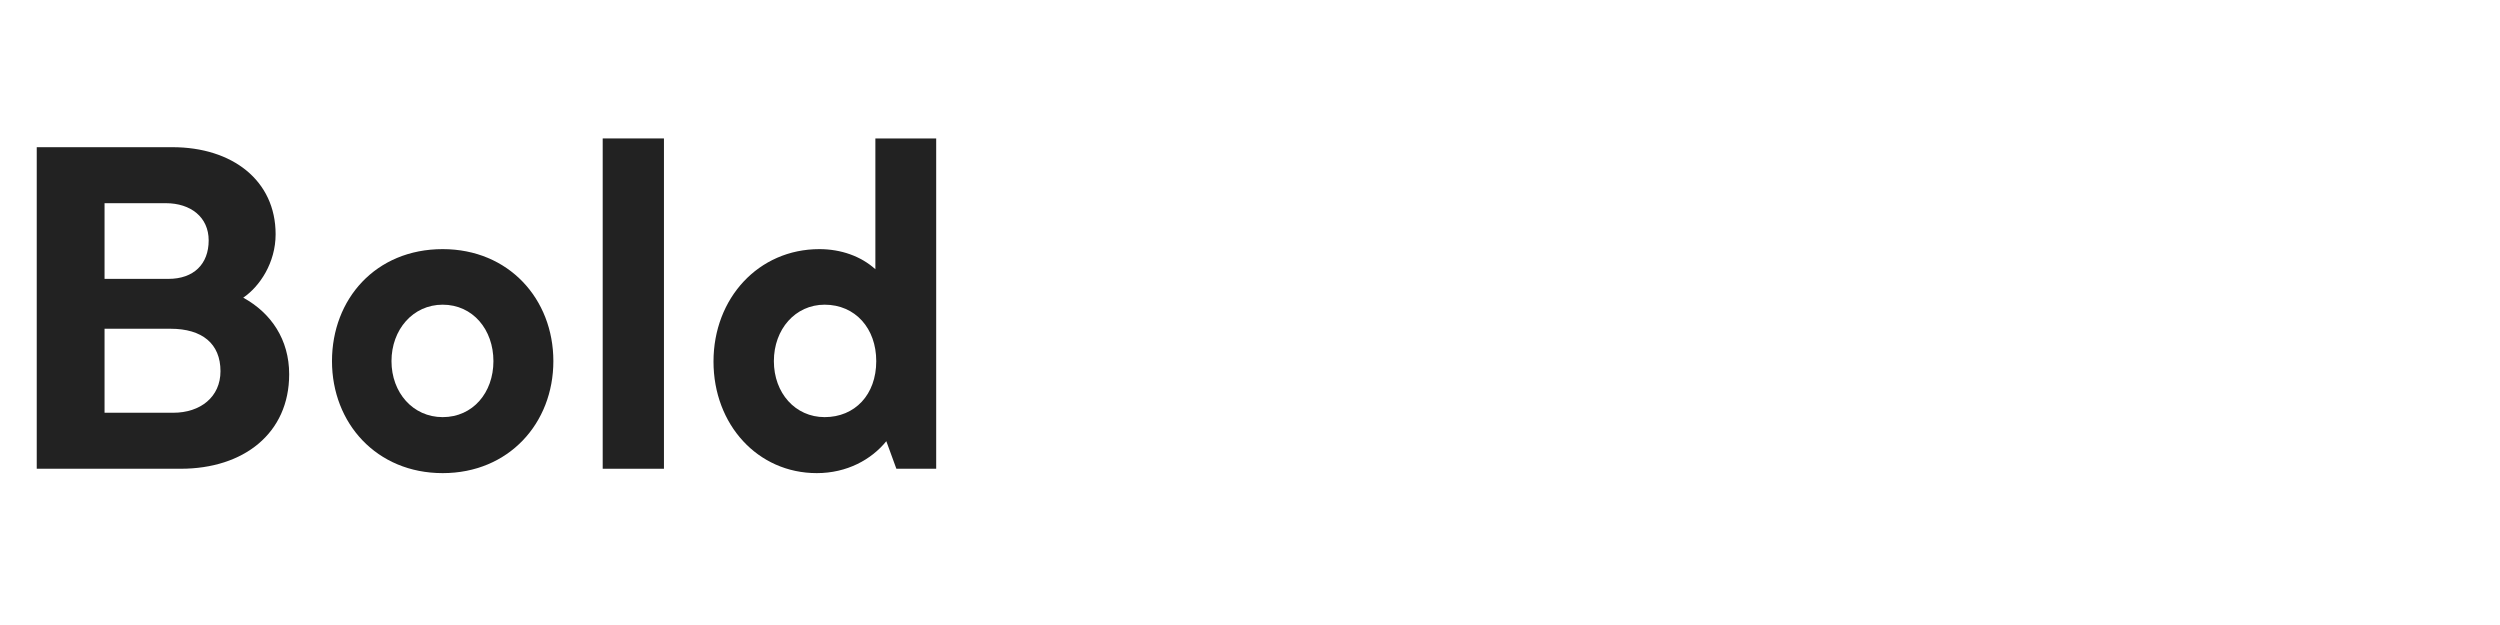
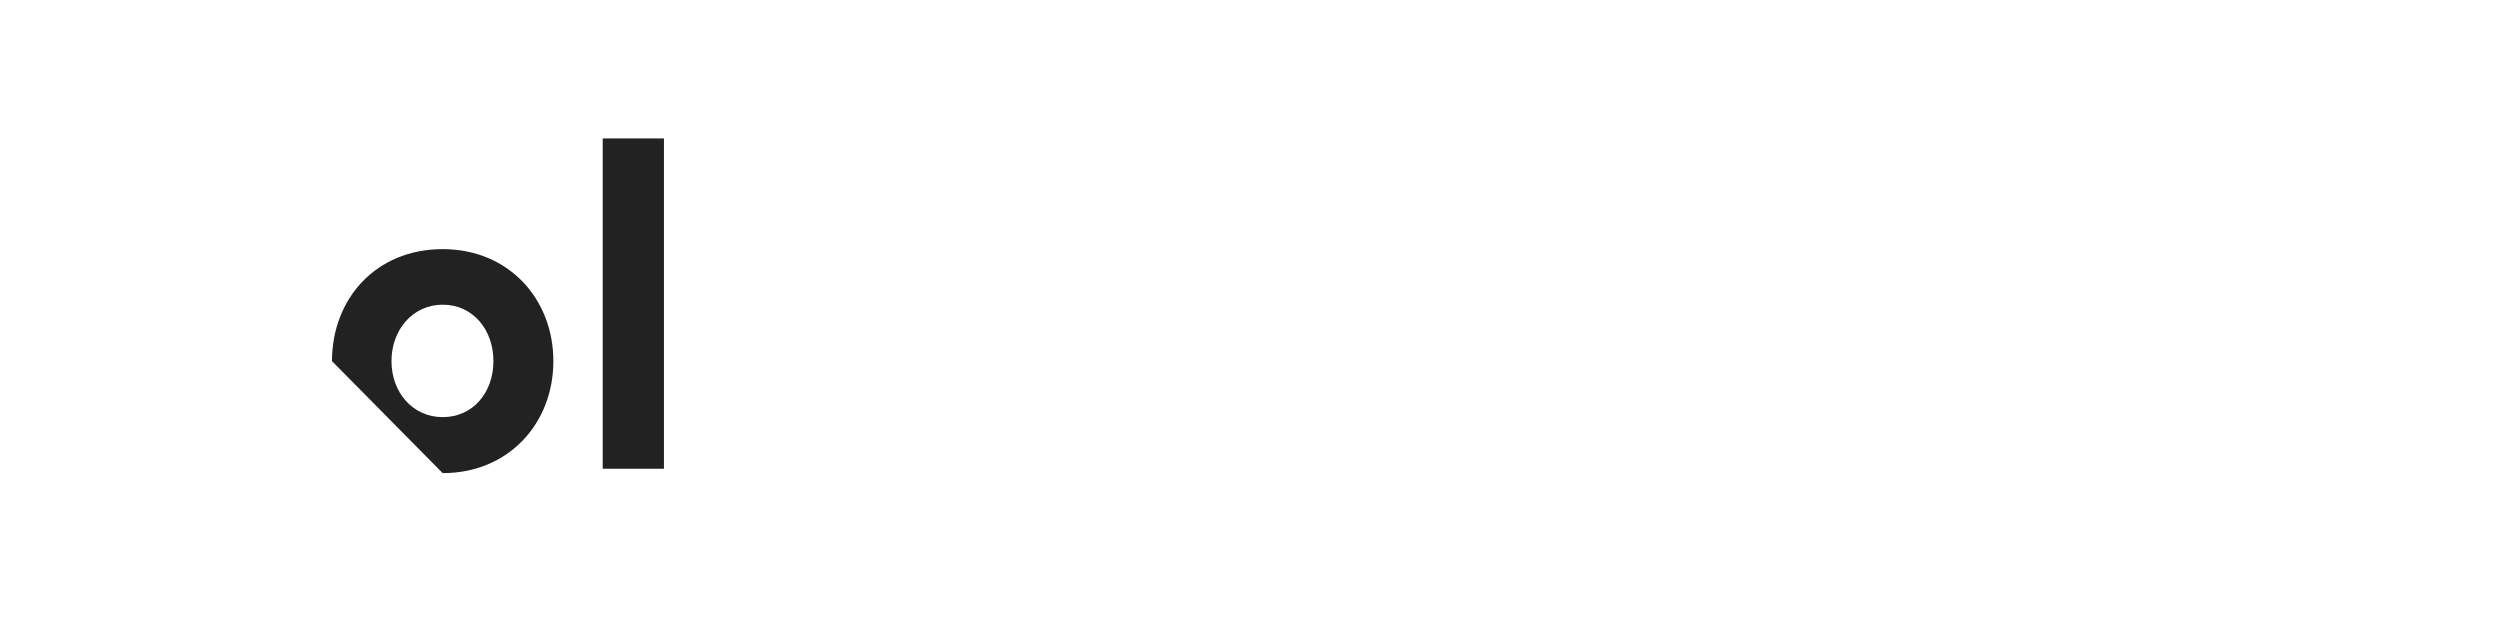
<svg xmlns="http://www.w3.org/2000/svg" width="240" height="60" viewBox="0 0 240 60" fill="none">
-   <path d="M68.496 34.71C68.496 28.62 72.822 23.916 78.66 23.916C80.718 23.916 82.65 24.588 84.036 25.848V13.29H89.874V45H86.052L85.086 42.354C83.658 44.118 81.306 45.42 78.408 45.42C72.738 45.42 68.496 40.758 68.496 34.71ZM74.292 34.668C74.292 37.734 76.35 40.044 79.164 40.044C82.062 40.044 84.12 37.902 84.12 34.668C84.12 31.518 82.104 29.25 79.164 29.25C76.35 29.25 74.292 31.602 74.292 34.668Z" fill="#222222" />
  <path d="M63.739 13.29V45H57.859V13.29H63.739Z" fill="#222222" />
-   <path d="M31.871 34.668C31.871 28.704 36.071 23.916 42.497 23.916C48.839 23.916 53.123 28.704 53.123 34.668C53.123 40.632 48.839 45.42 42.497 45.42C36.155 45.42 31.871 40.632 31.871 34.668ZM37.583 34.668C37.583 37.692 39.641 40.044 42.497 40.044C45.395 40.044 47.369 37.692 47.369 34.668C47.369 31.644 45.395 29.25 42.497 29.25C39.641 29.25 37.583 31.644 37.583 34.668Z" fill="#222222" />
-   <path d="M16.547 14.13C22.301 14.13 26.459 17.322 26.459 22.488C26.459 25.218 24.947 27.486 23.351 28.578C26.039 30.048 27.761 32.61 27.761 35.928C27.761 41.598 23.393 45 17.345 45H3.527V14.13H16.547ZM20.033 23.076C20.033 20.85 18.311 19.506 15.917 19.506H10.037V26.772H16.169C18.605 26.772 20.033 25.344 20.033 23.076ZM21.167 35.634C21.167 32.988 19.403 31.56 16.379 31.56H10.037V39.624H16.631C19.235 39.624 21.167 38.112 21.167 35.634Z" fill="#222222" />
+   <path d="M31.871 34.668C31.871 28.704 36.071 23.916 42.497 23.916C48.839 23.916 53.123 28.704 53.123 34.668C53.123 40.632 48.839 45.42 42.497 45.42ZM37.583 34.668C37.583 37.692 39.641 40.044 42.497 40.044C45.395 40.044 47.369 37.692 47.369 34.668C47.369 31.644 45.395 29.25 42.497 29.25C39.641 29.25 37.583 31.644 37.583 34.668Z" fill="#222222" />
</svg>